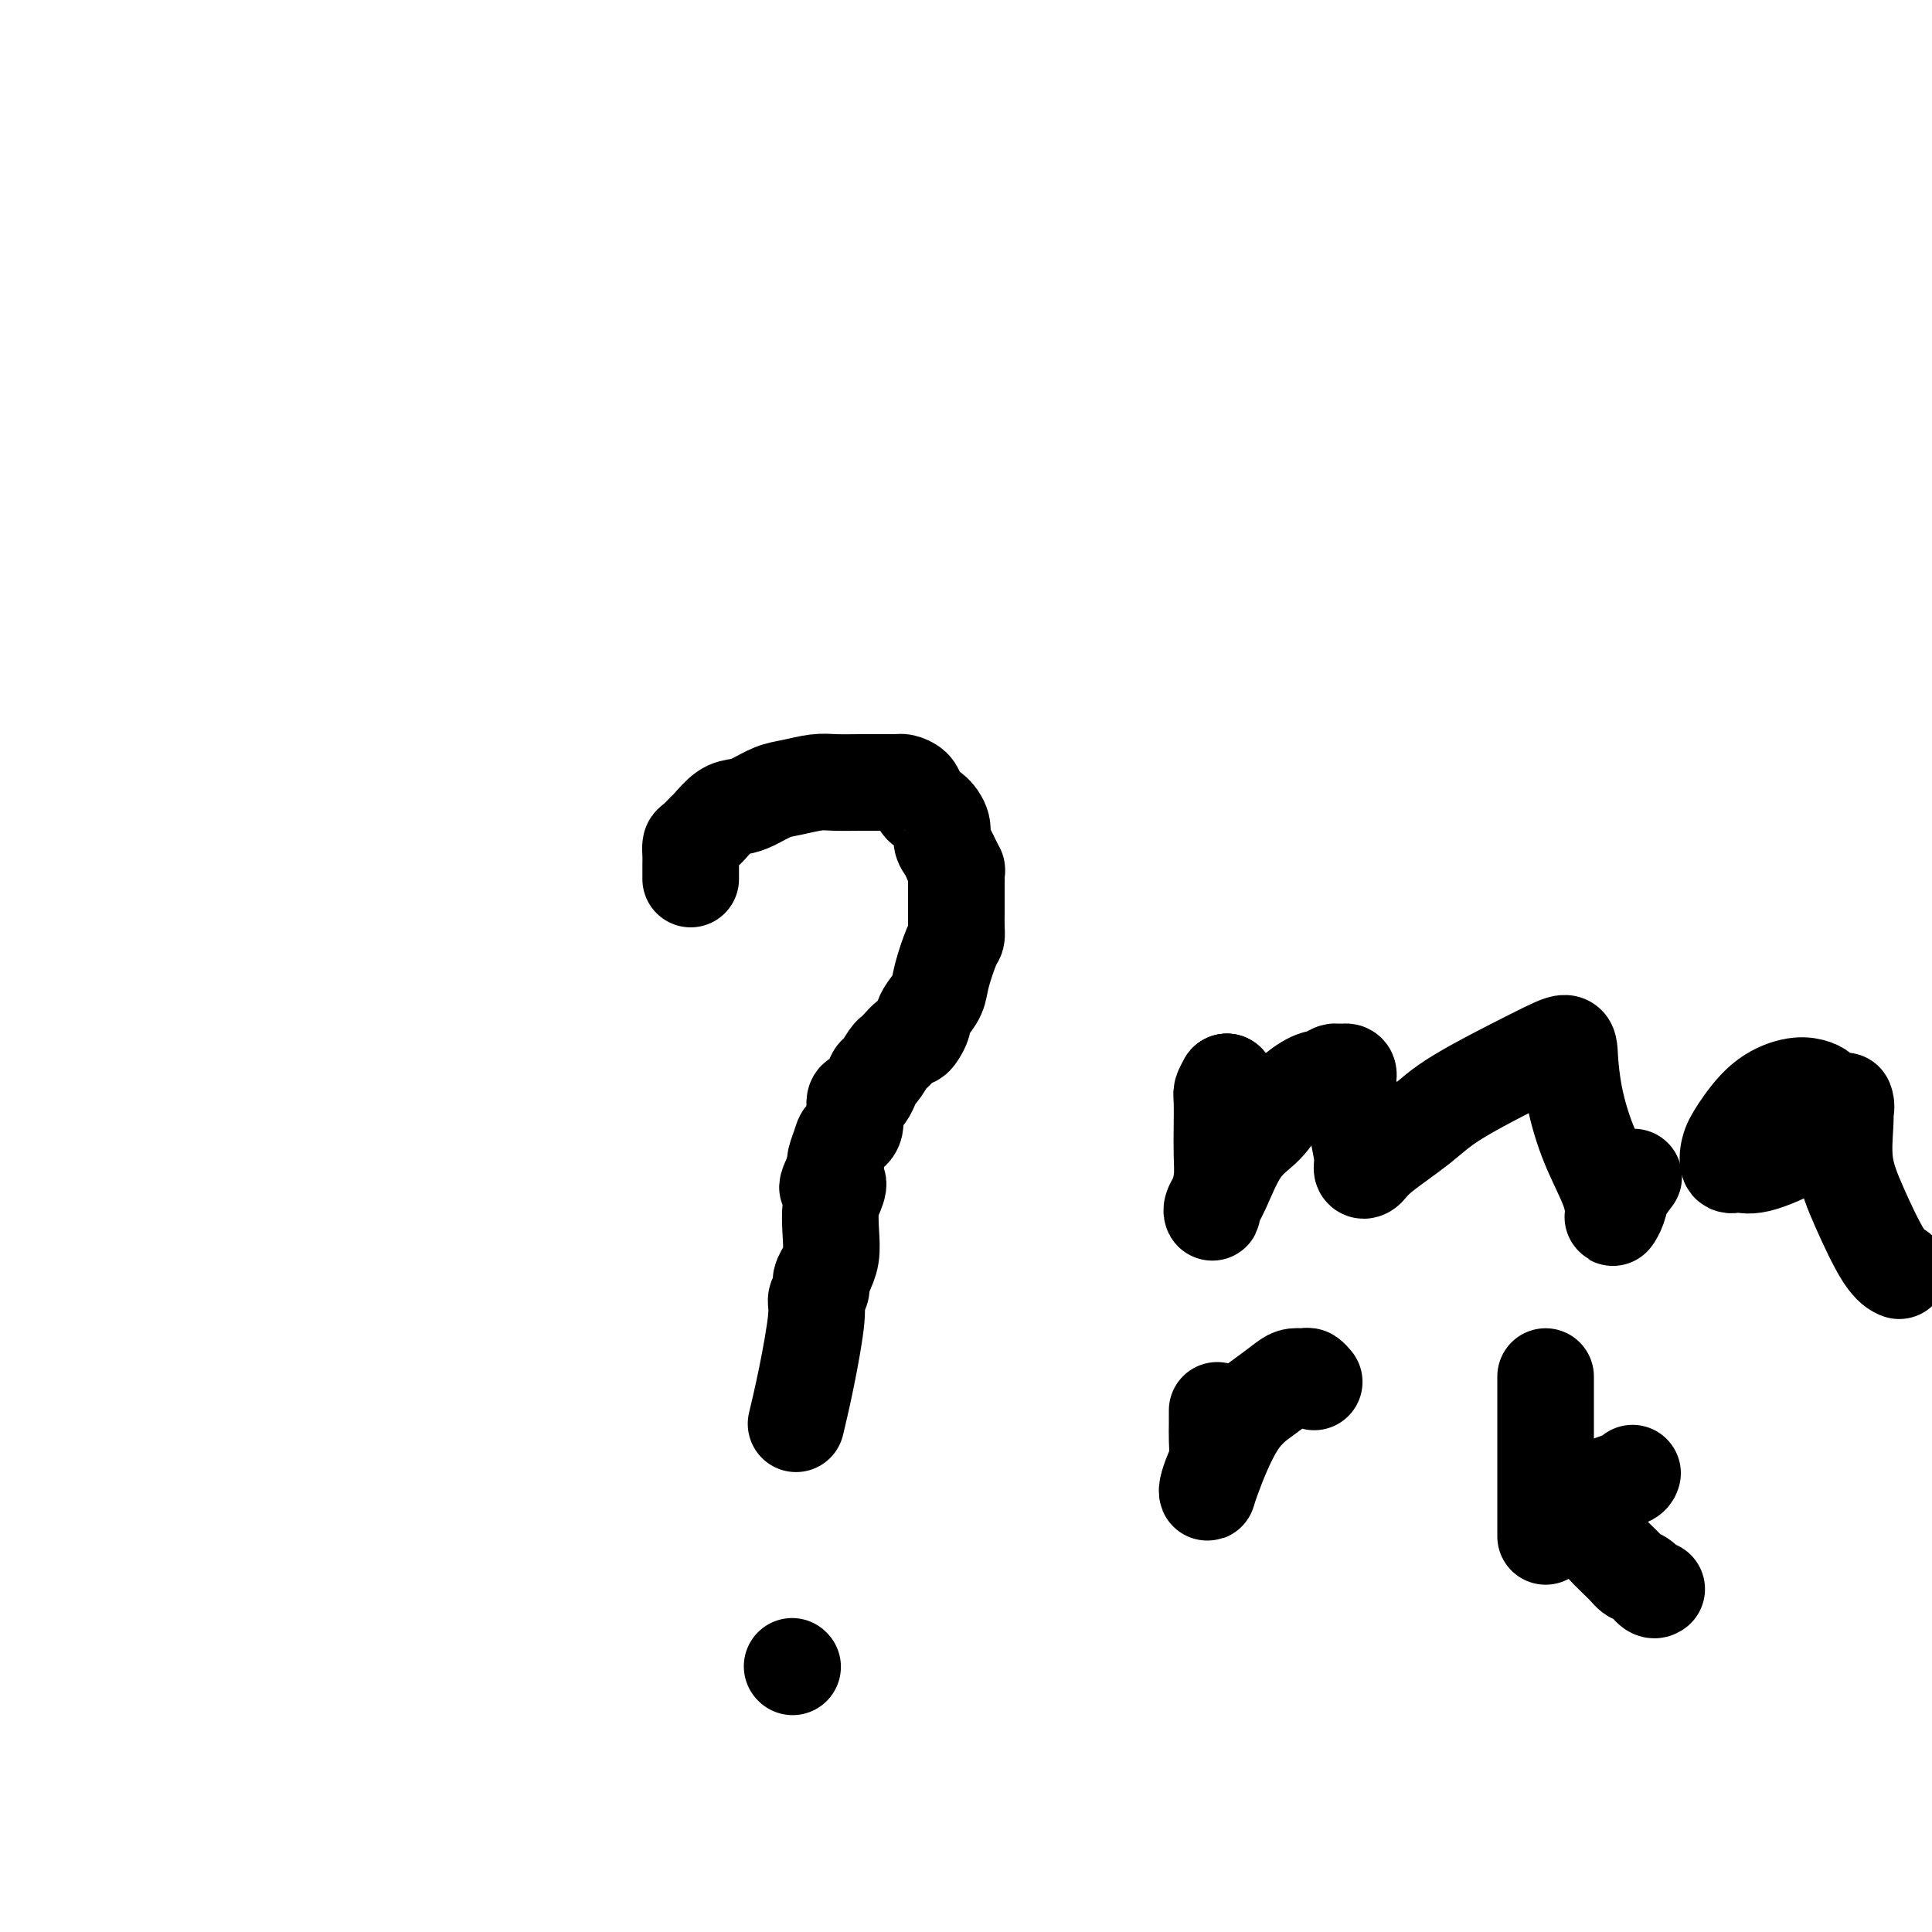
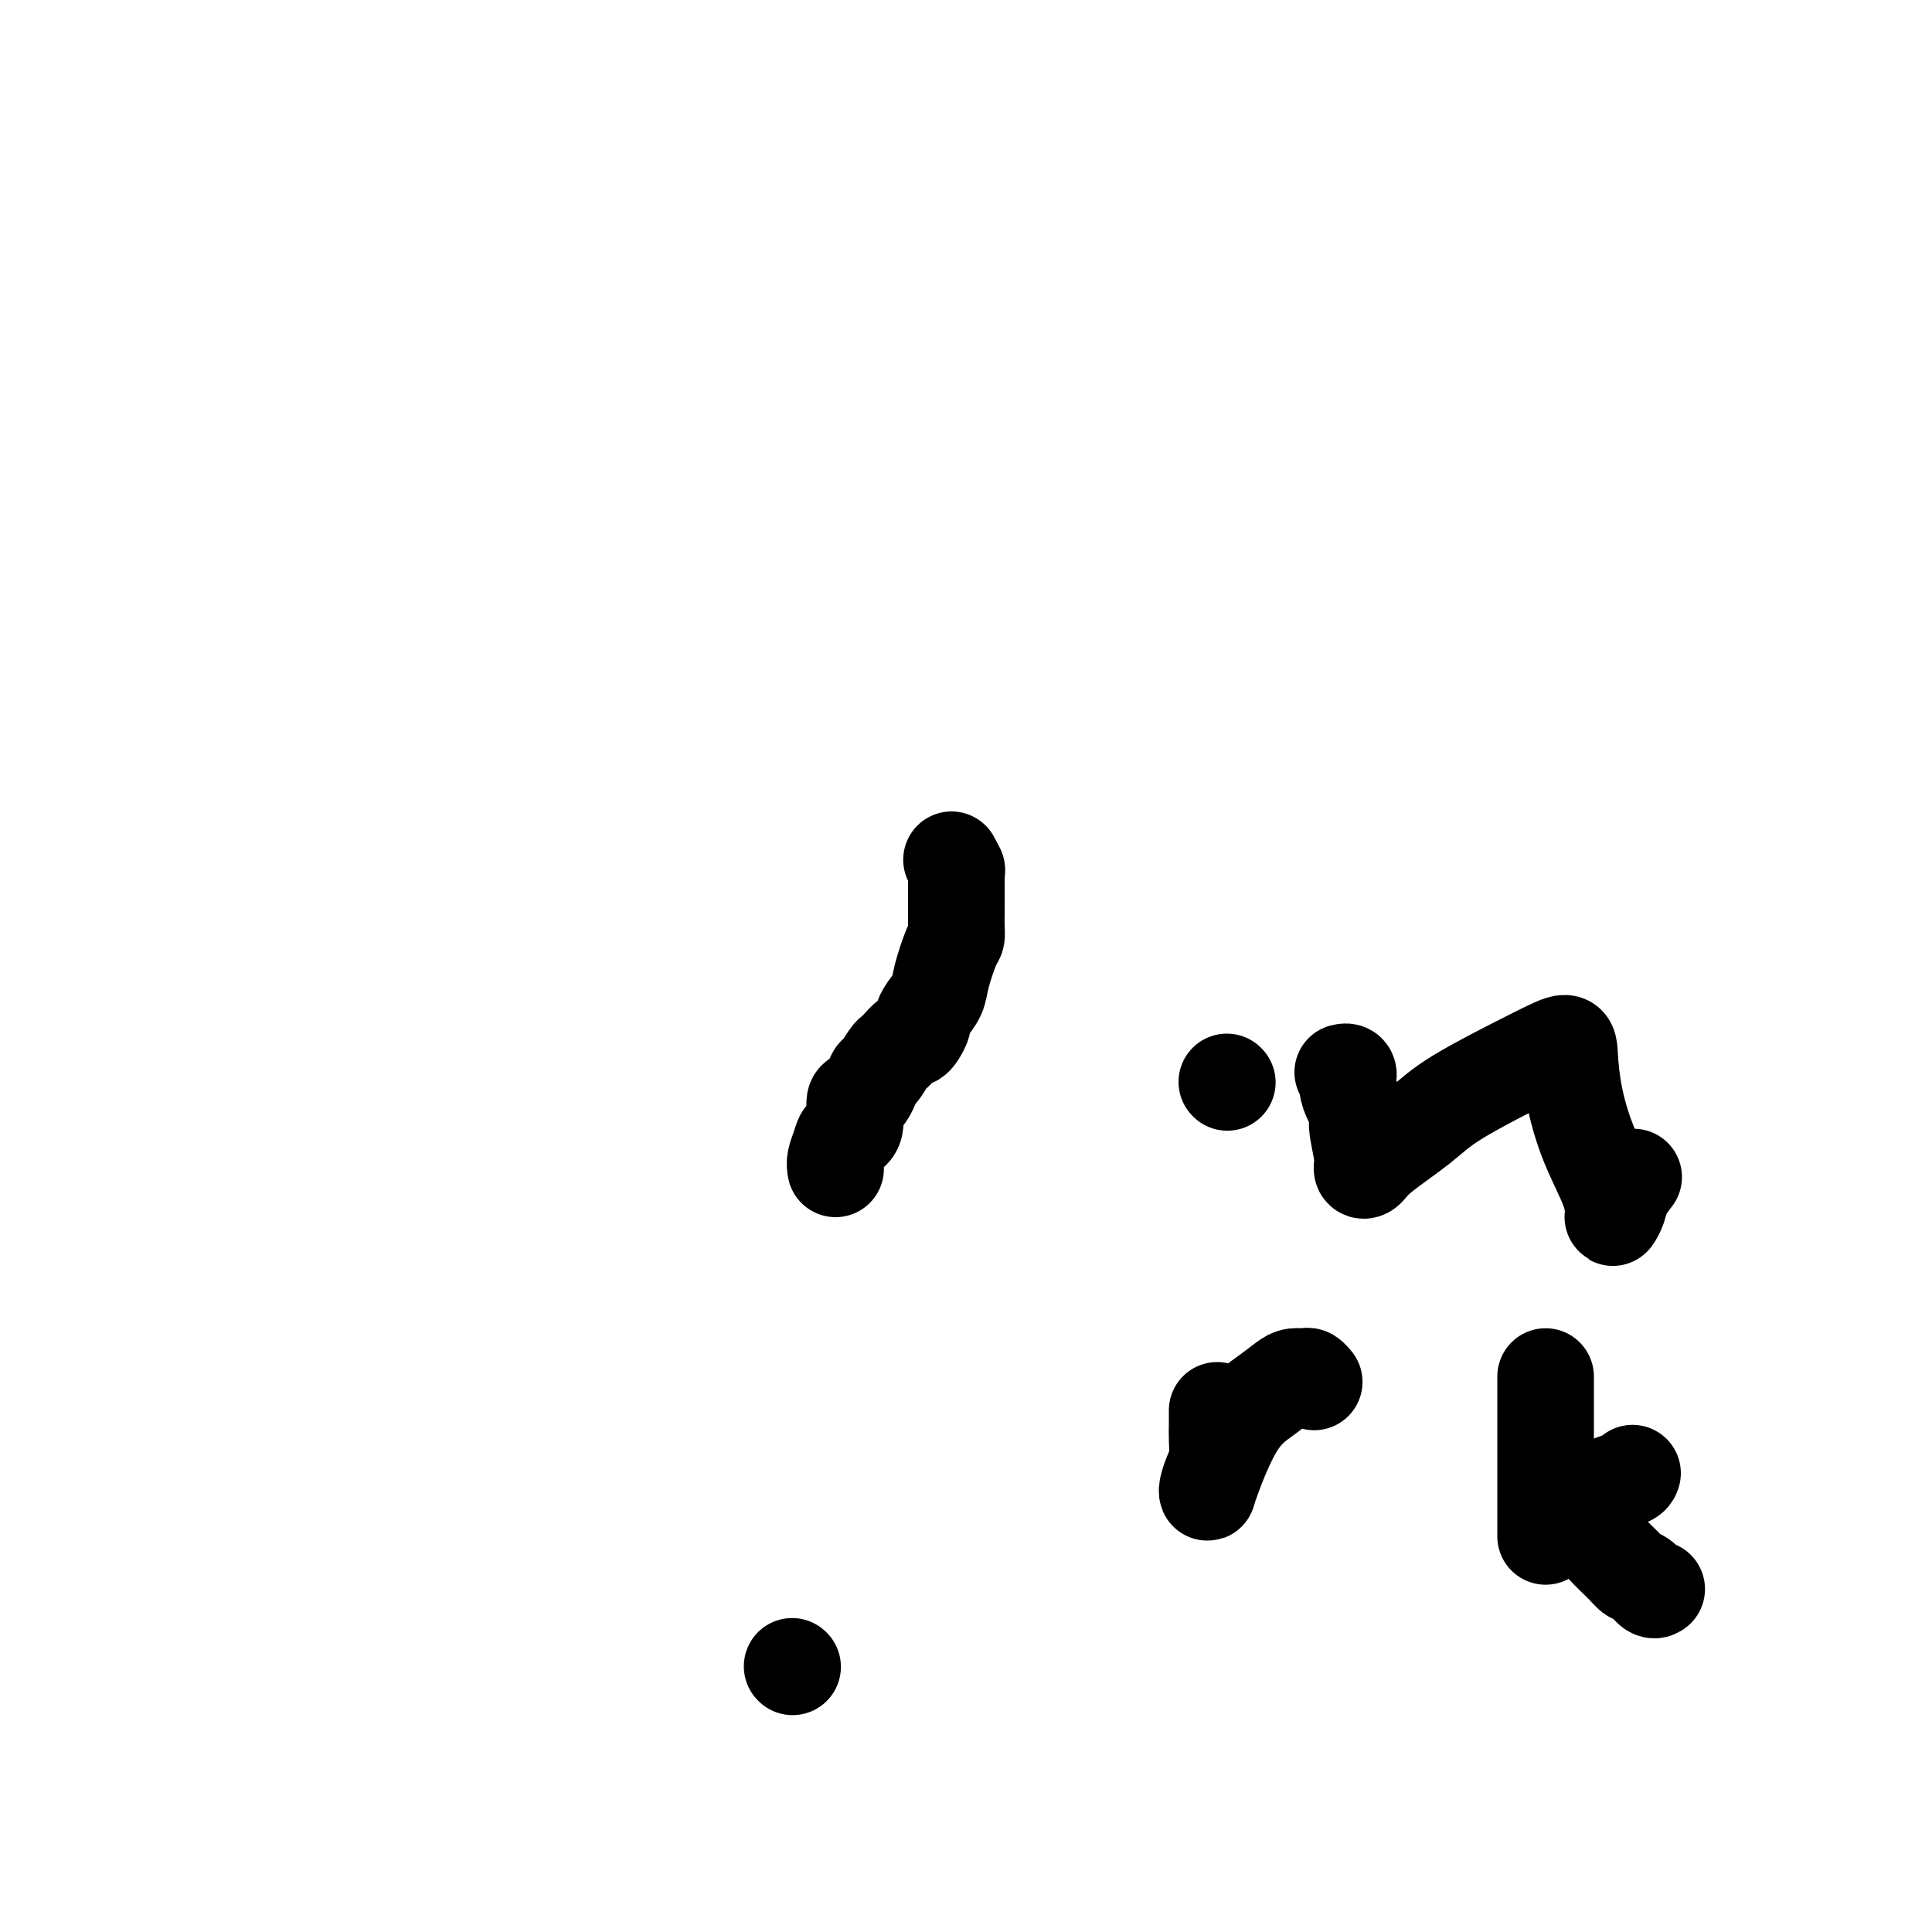
<svg xmlns="http://www.w3.org/2000/svg" viewBox="0 0 400 400" version="1.1">
  <g fill="none" stroke="#000000" stroke-width="20" stroke-linecap="round" stroke-linejoin="round">
-     <path d="M143,182c0.001,-0.242 0.002,-0.483 0,-1c-0.002,-0.517 -0.007,-1.309 0,-2c0.007,-0.691 0.028,-1.282 0,-2c-0.028,-0.718 -0.104,-1.562 0,-2c0.104,-0.438 0.387,-0.471 1,-1c0.613,-0.529 1.556,-1.555 2,-2c0.444,-0.445 0.390,-0.308 1,-1c0.610,-0.692 1.883,-2.213 3,-3c1.117,-0.787 2.077,-0.842 3,-1c0.923,-0.158 1.810,-0.421 3,-1c1.190,-0.579 2.685,-1.476 4,-2c1.315,-0.524 2.452,-0.676 4,-1c1.548,-0.324 3.507,-0.819 5,-1c1.493,-0.181 2.519,-0.048 4,0c1.481,0.048 3.418,0.012 5,0c1.582,-0.012 2.809,-0.001 4,0c1.191,0.001 2.347,-0.008 3,0c0.653,0.008 0.804,0.034 1,0c0.196,-0.034 0.436,-0.127 1,0c0.564,0.127 1.451,0.473 2,1c0.549,0.527 0.759,1.233 1,2c0.241,0.767 0.512,1.595 1,2c0.488,0.405 1.191,0.388 2,1c0.809,0.612 1.722,1.855 2,3c0.278,1.145 -0.079,2.193 0,3c0.079,0.807 0.594,1.373 1,2c0.406,0.627 0.703,1.313 1,2" />
    <path d="M197,178c1.464,2.744 1.124,2.104 1,2c-0.124,-0.104 -0.033,0.327 0,1c0.033,0.673 0.009,1.587 0,2c-0.009,0.413 -0.002,0.324 0,1c0.002,0.676 -0.001,2.117 0,3c0.001,0.883 0.007,1.209 0,2c-0.007,0.791 -0.028,2.049 0,3c0.028,0.951 0.106,1.595 0,2c-0.106,0.405 -0.397,0.571 -1,2c-0.603,1.429 -1.520,4.122 -2,6c-0.480,1.878 -0.524,2.940 -1,4c-0.476,1.060 -1.385,2.116 -2,3c-0.615,0.884 -0.937,1.594 -1,2c-0.063,0.406 0.134,0.508 0,1c-0.134,0.492 -0.600,1.375 -1,2c-0.400,0.625 -0.736,0.991 -1,1c-0.264,0.009 -0.456,-0.340 -1,0c-0.544,0.340 -1.440,1.369 -2,2c-0.560,0.631 -0.782,0.864 -1,1c-0.218,0.136 -0.431,0.175 -1,1c-0.569,0.825 -1.496,2.434 -2,3c-0.504,0.566 -0.587,0.087 -1,1c-0.413,0.913 -1.157,3.216 -2,4c-0.843,0.784 -1.785,0.048 -2,1c-0.215,0.952 0.296,3.592 0,5c-0.296,1.408 -1.399,1.584 -2,2c-0.601,0.416 -0.700,1.074 -1,2c-0.300,0.926 -0.800,2.122 -1,3c-0.200,0.878 -0.100,1.439 0,2" />
-     <path d="M173,242c-3.265,6.159 -0.926,3.557 0,3c0.926,-0.557 0.440,0.930 0,2c-0.440,1.070 -0.835,1.721 -1,3c-0.165,1.279 -0.101,3.186 0,5c0.101,1.814 0.238,3.536 0,5c-0.238,1.464 -0.853,2.672 -1,3c-0.147,0.328 0.172,-0.222 0,0c-0.172,0.222 -0.836,1.216 -1,2c-0.164,0.784 0.173,1.357 0,2c-0.173,0.643 -0.856,1.358 -1,2c-0.144,0.642 0.250,1.213 0,4c-0.250,2.787 -1.144,7.789 -2,12c-0.856,4.211 -1.673,7.632 -2,9c-0.327,1.368 -0.163,0.684 0,0" />
    <path d="M164,345c0.000,0.000 0.100,0.100 0.1,0.1" />
    <path d="M254,224c0.000,0.000 0.100,0.100 0.1,0.1" />
-     <path d="M254,224c0.000,0.000 0.100,0.100 0.1,0.1" />
-     <path d="M254,224c-0.422,0.731 -0.844,1.461 -1,2c-0.156,0.539 -0.044,0.886 0,2c0.044,1.114 0.022,2.995 0,5c-0.022,2.005 -0.044,4.135 0,6c0.044,1.865 0.154,3.465 0,5c-0.154,1.535 -0.573,3.006 -1,4c-0.427,0.994 -0.864,1.512 -1,2c-0.136,0.488 0.028,0.947 0,1c-0.028,0.053 -0.249,-0.298 0,-1c0.249,-0.702 0.969,-1.754 2,-4c1.031,-2.246 2.373,-5.687 4,-8c1.627,-2.313 3.539,-3.499 5,-5c1.461,-1.501 2.471,-3.316 4,-5c1.529,-1.684 3.575,-3.236 5,-4c1.425,-0.764 2.227,-0.741 3,-1c0.773,-0.259 1.516,-0.801 2,-1c0.484,-0.199 0.710,-0.057 1,0c0.290,0.057 0.645,0.028 1,0" />
    <path d="M278,222c1.957,-0.526 0.849,1.158 1,3c0.151,1.842 1.560,3.840 2,5c0.440,1.160 -0.088,1.481 0,3c0.088,1.519 0.792,4.235 1,6c0.208,1.765 -0.078,2.581 0,3c0.078,0.419 0.522,0.443 1,0c0.478,-0.443 0.990,-1.353 3,-3c2.010,-1.647 5.519,-4.029 8,-6c2.481,-1.971 3.934,-3.529 8,-6c4.066,-2.471 10.743,-5.855 15,-8c4.257,-2.145 6.093,-3.050 7,-3c0.907,0.050 0.884,1.057 1,3c0.116,1.943 0.370,4.823 1,8c0.630,3.177 1.636,6.650 3,10c1.364,3.350 3.085,6.578 4,9c0.915,2.422 1.023,4.039 1,5c-0.023,0.961 -0.177,1.266 0,1c0.177,-0.266 0.687,-1.102 1,-2c0.313,-0.898 0.430,-1.857 1,-3c0.570,-1.143 1.591,-2.469 2,-3c0.409,-0.531 0.204,-0.265 0,0" />
-     <path d="M377,231c-0.003,-0.220 -0.006,-0.441 0,-1c0.006,-0.559 0.019,-1.458 0,-2c-0.019,-0.542 -0.072,-0.728 0,-1c0.072,-0.272 0.269,-0.632 0,-1c-0.269,-0.368 -1.004,-0.746 -2,-1c-0.996,-0.254 -2.254,-0.386 -4,0c-1.746,0.386 -3.979,1.290 -6,3c-2.021,1.710 -3.830,4.226 -5,6c-1.170,1.774 -1.700,2.805 -2,4c-0.300,1.195 -0.370,2.555 0,3c0.370,0.445 1.178,-0.026 2,0c0.822,0.026 1.656,0.549 4,0c2.344,-0.549 6.197,-2.170 9,-4c2.803,-1.830 4.555,-3.869 6,-5c1.445,-1.131 2.581,-1.355 3,-2c0.419,-0.645 0.119,-1.711 0,-2c-0.119,-0.289 -0.058,0.198 0,1c0.058,0.802 0.114,1.917 0,4c-0.114,2.083 -0.398,5.133 0,8c0.398,2.867 1.478,5.552 3,9c1.522,3.448 3.487,7.659 5,10c1.513,2.341 2.575,2.812 3,3c0.425,0.188 0.212,0.094 0,0" />
    <path d="M252,292c-0.002,0.796 -0.003,1.591 0,2c0.003,0.409 0.011,0.431 0,1c-0.011,0.569 -0.041,1.684 0,3c0.041,1.316 0.155,2.834 0,4c-0.155,1.166 -0.578,1.979 -1,3c-0.422,1.021 -0.844,2.251 -1,3c-0.156,0.749 -0.046,1.017 0,1c0.046,-0.017 0.028,-0.320 1,-3c0.972,-2.680 2.933,-7.737 5,-11c2.067,-3.263 4.241,-4.732 6,-6c1.759,-1.268 3.102,-2.336 4,-3c0.898,-0.664 1.351,-0.924 2,-1c0.649,-0.076 1.494,0.031 2,0c0.506,-0.031 0.675,-0.201 1,0c0.325,0.201 0.807,0.772 1,1c0.193,0.228 0.096,0.114 0,0" />
    <path d="M320,285c0.000,0.400 0.000,0.800 0,1c0.000,0.200 0.000,0.199 0,1c0.000,0.801 0.000,2.403 0,4c0.000,1.597 0.000,3.188 0,5c0.000,1.812 0.000,3.846 0,6c0.000,2.154 0.000,4.429 0,7c0.000,2.571 0.000,5.437 0,7c0.000,1.563 0.000,1.821 0,2c0.000,0.179 0.000,0.279 0,-1c-0.000,-1.279 -0.000,-3.937 0,-5c0.000,-1.063 0.000,-0.532 0,0" />
    <path d="M338,305c-0.096,0.325 -0.193,0.650 -1,1c-0.807,0.350 -2.325,0.724 -3,1c-0.675,0.276 -0.506,0.454 -1,1c-0.494,0.546 -1.649,1.459 -2,2c-0.351,0.541 0.102,0.708 0,1c-0.102,0.292 -0.761,0.707 -1,1c-0.239,0.293 -0.060,0.465 0,1c0.060,0.535 0.001,1.435 0,2c-0.001,0.565 0.054,0.796 0,1c-0.054,0.204 -0.219,0.382 0,1c0.219,0.618 0.822,1.676 2,3c1.178,1.324 2.932,2.915 4,4c1.068,1.085 1.449,1.664 2,2c0.551,0.336 1.271,0.430 2,1c0.729,0.570 1.465,1.615 2,2c0.535,0.385 0.867,0.110 1,0c0.133,-0.110 0.066,-0.055 0,0" />
  </g>
</svg>